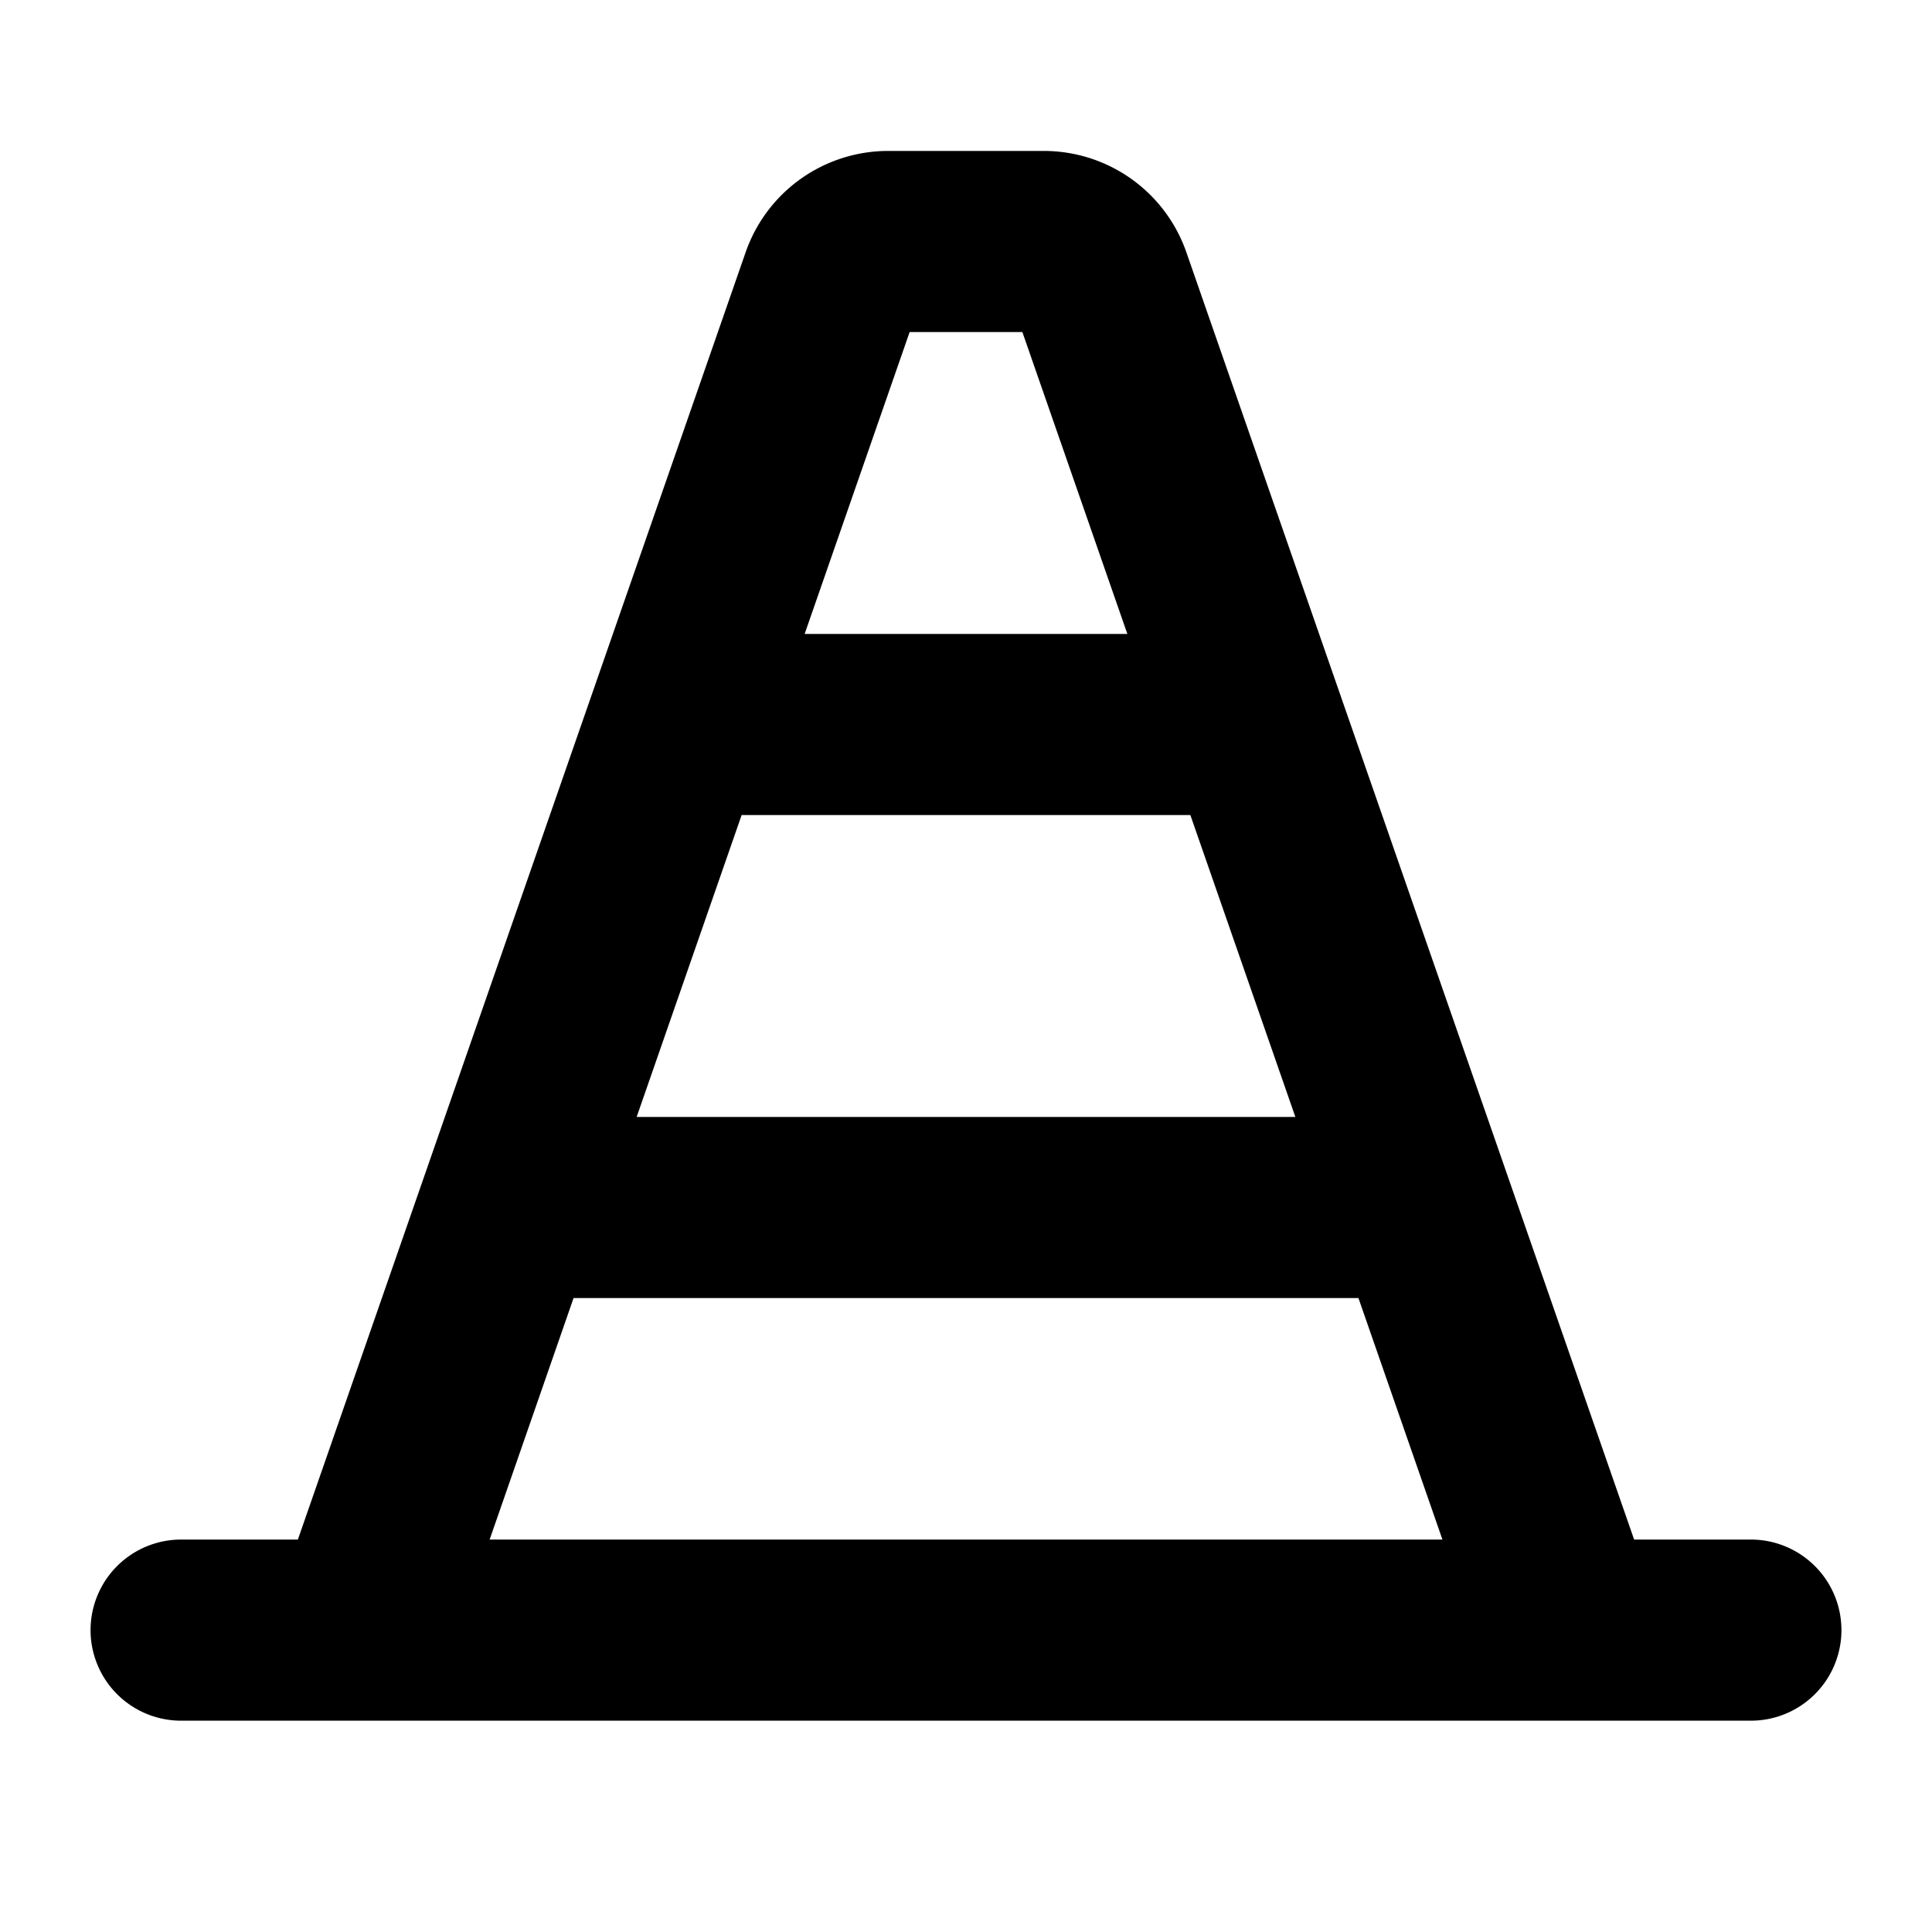
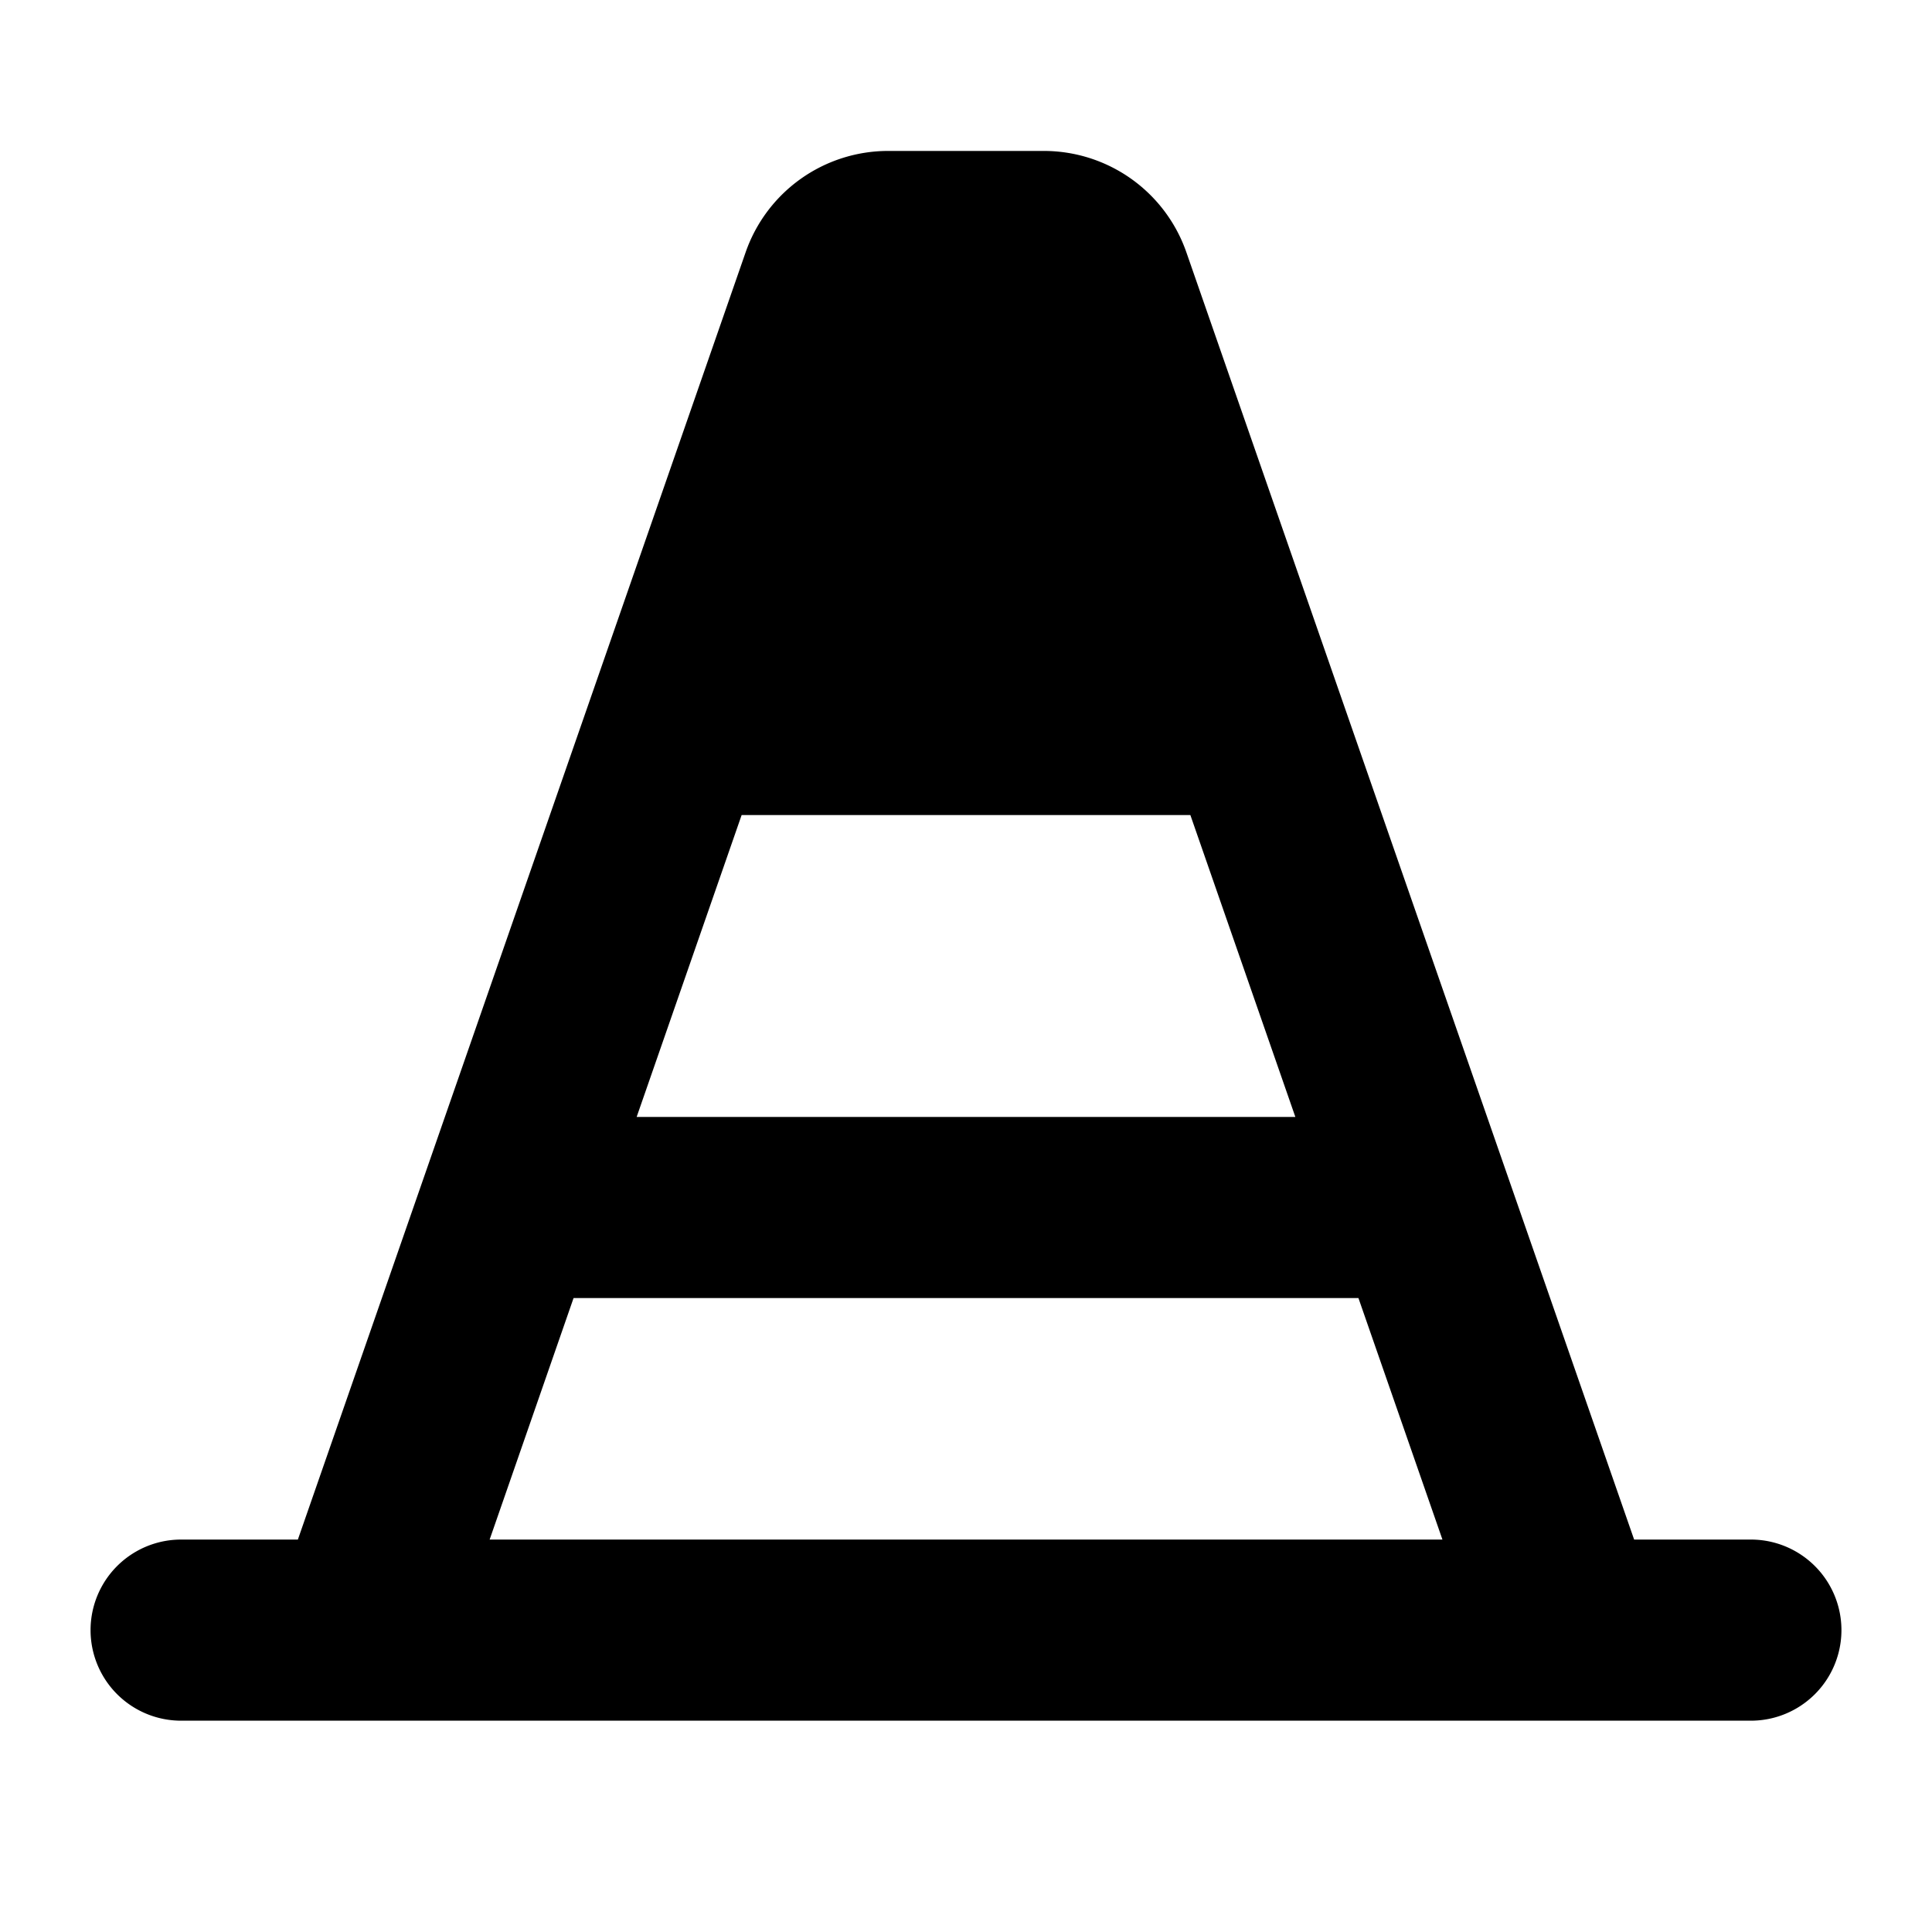
<svg xmlns="http://www.w3.org/2000/svg" viewBox="0 0 256 256" fill="currentColor">
-   <path d="M232,204H216.53L157.2,33.43A20,20,0,0,0,138.31,20H117.69A20,20,0,0,0,98.8,33.43L39.47,204H24a12,12,0,0,0,0,24H232a12,12,0,0,0,0-24ZM98.27,108h59.46l13.91,40H84.36Zm22.26-64h14.94l13.91,40H106.62ZM76,172H180l11.13,32H64.88Z" />
+   <path d="M232,204H216.53L157.2,33.43A20,20,0,0,0,138.31,20H117.69A20,20,0,0,0,98.8,33.43L39.47,204H24a12,12,0,0,0,0,24H232a12,12,0,0,0,0-24ZM98.27,108h59.46l13.91,40H84.36Zm22.26-64h14.94H106.62ZM76,172H180l11.13,32H64.88Z" />
</svg>